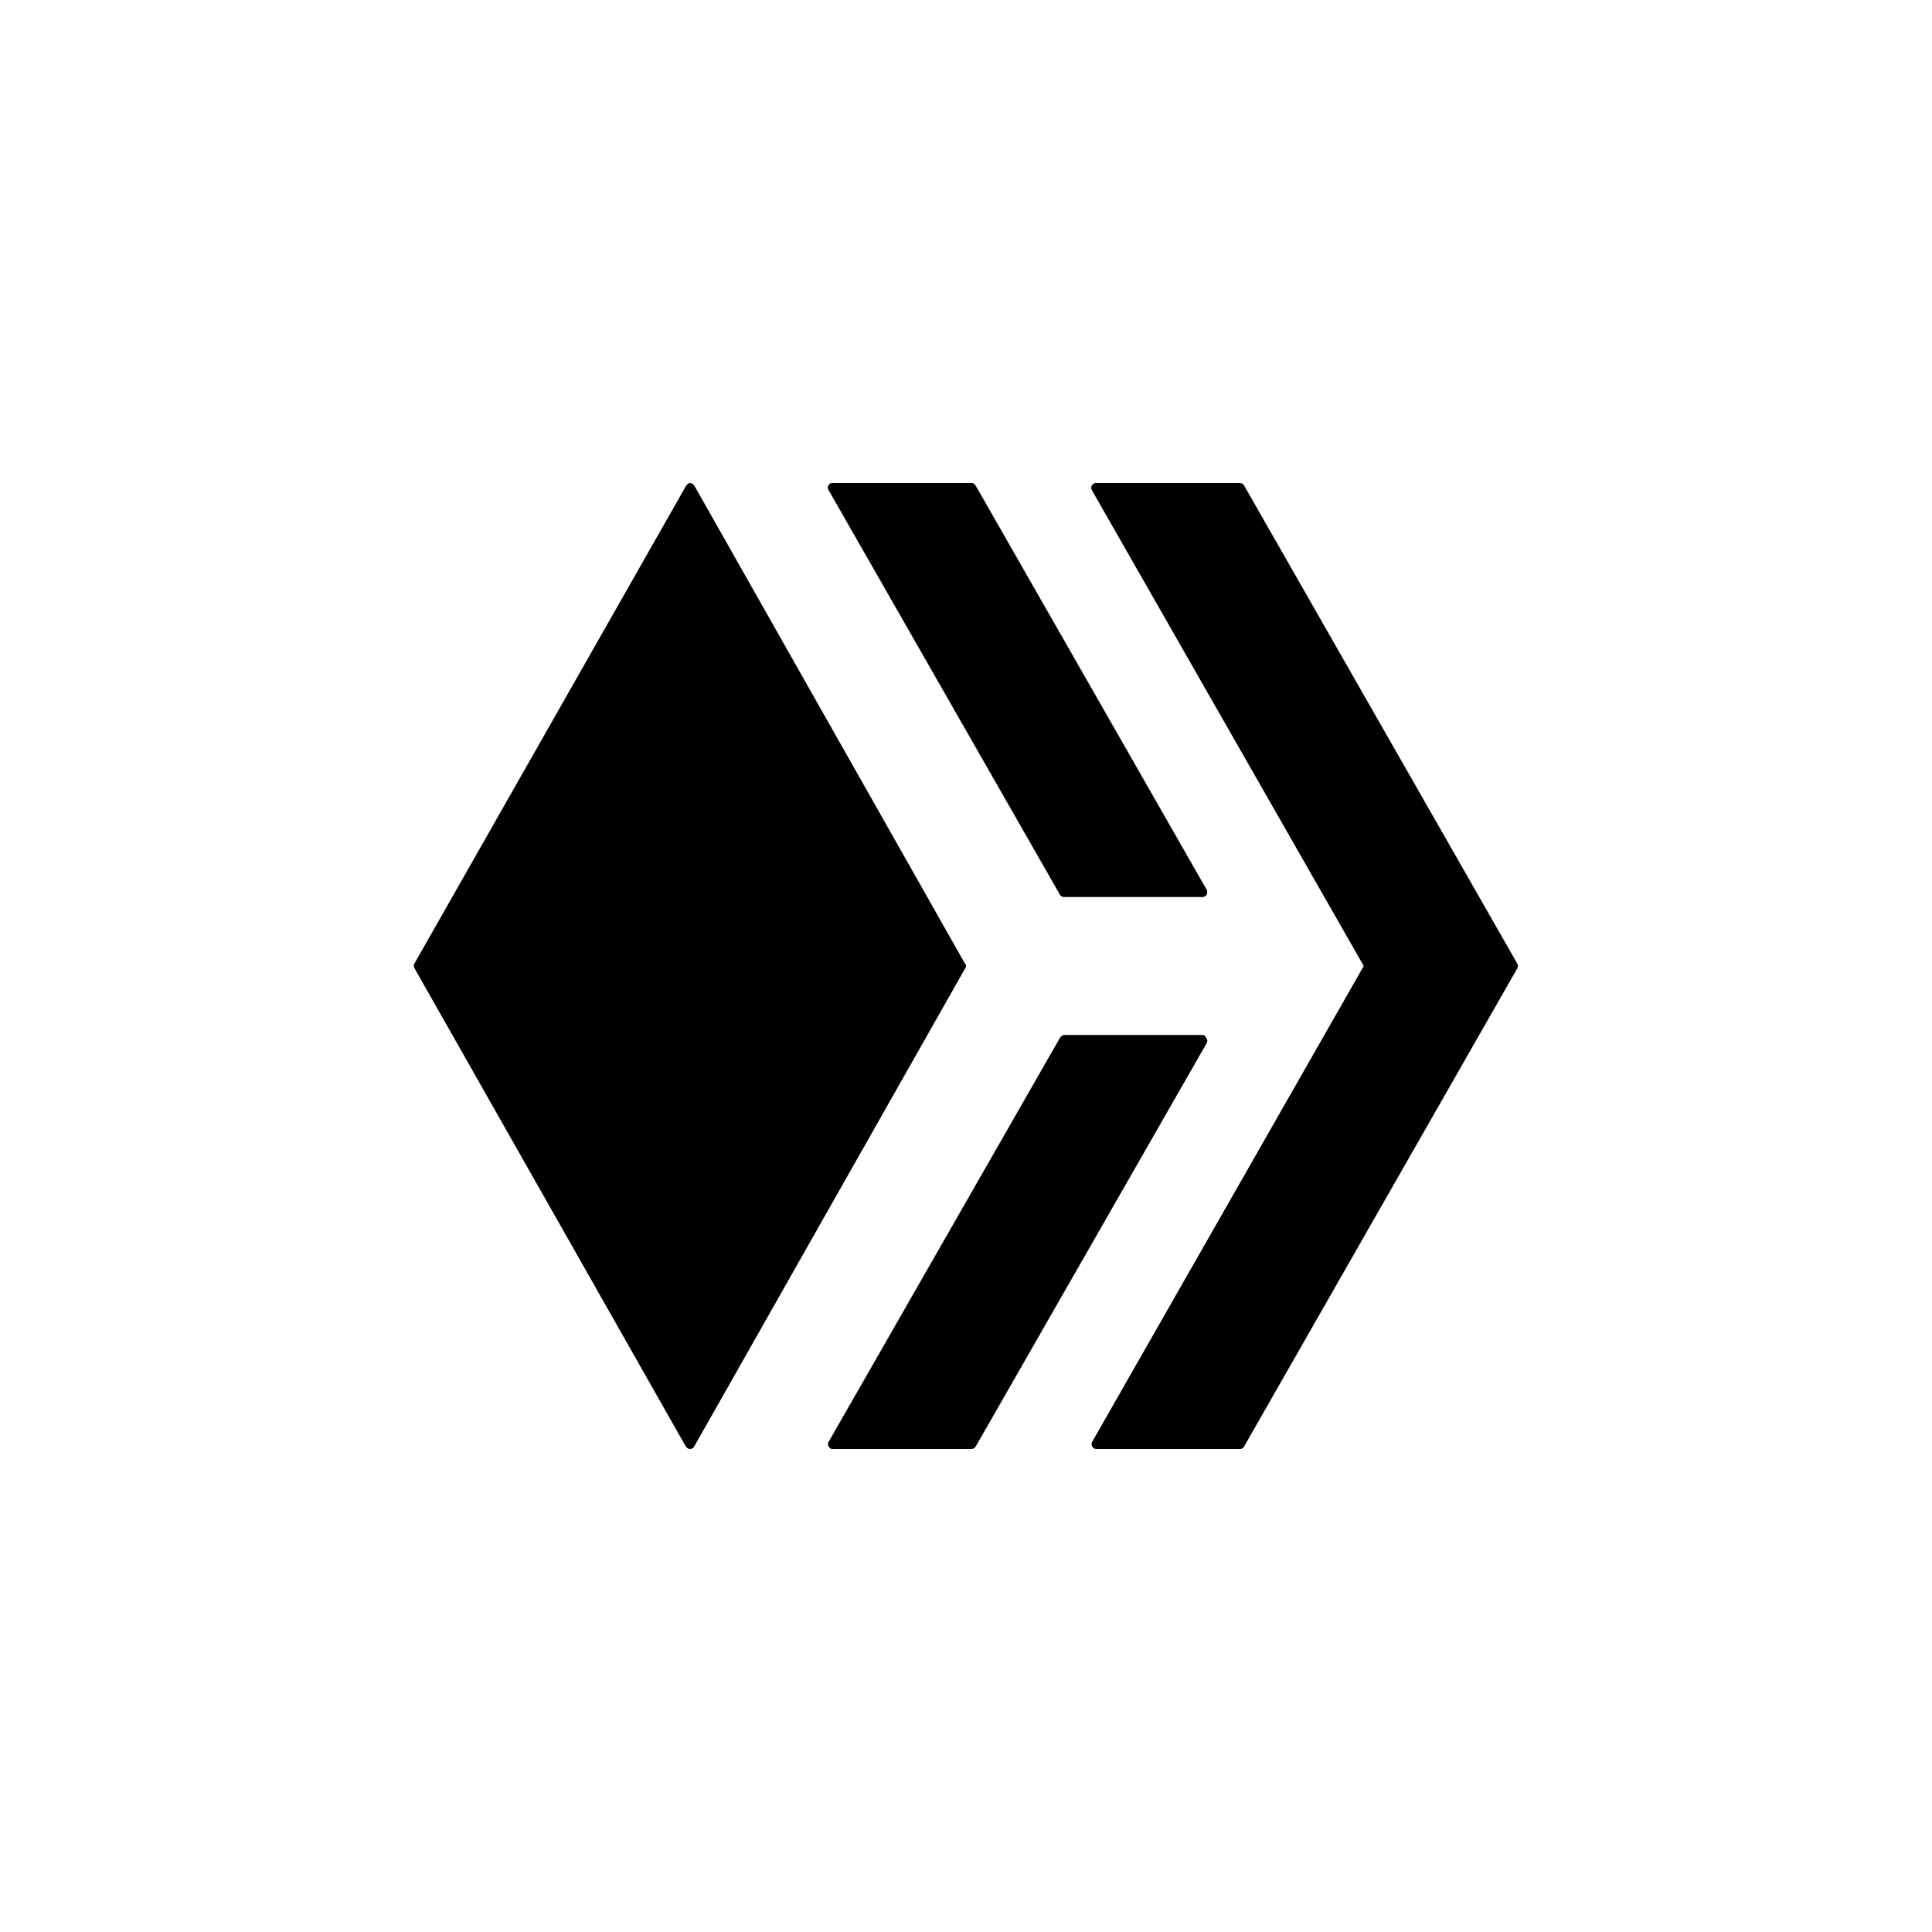
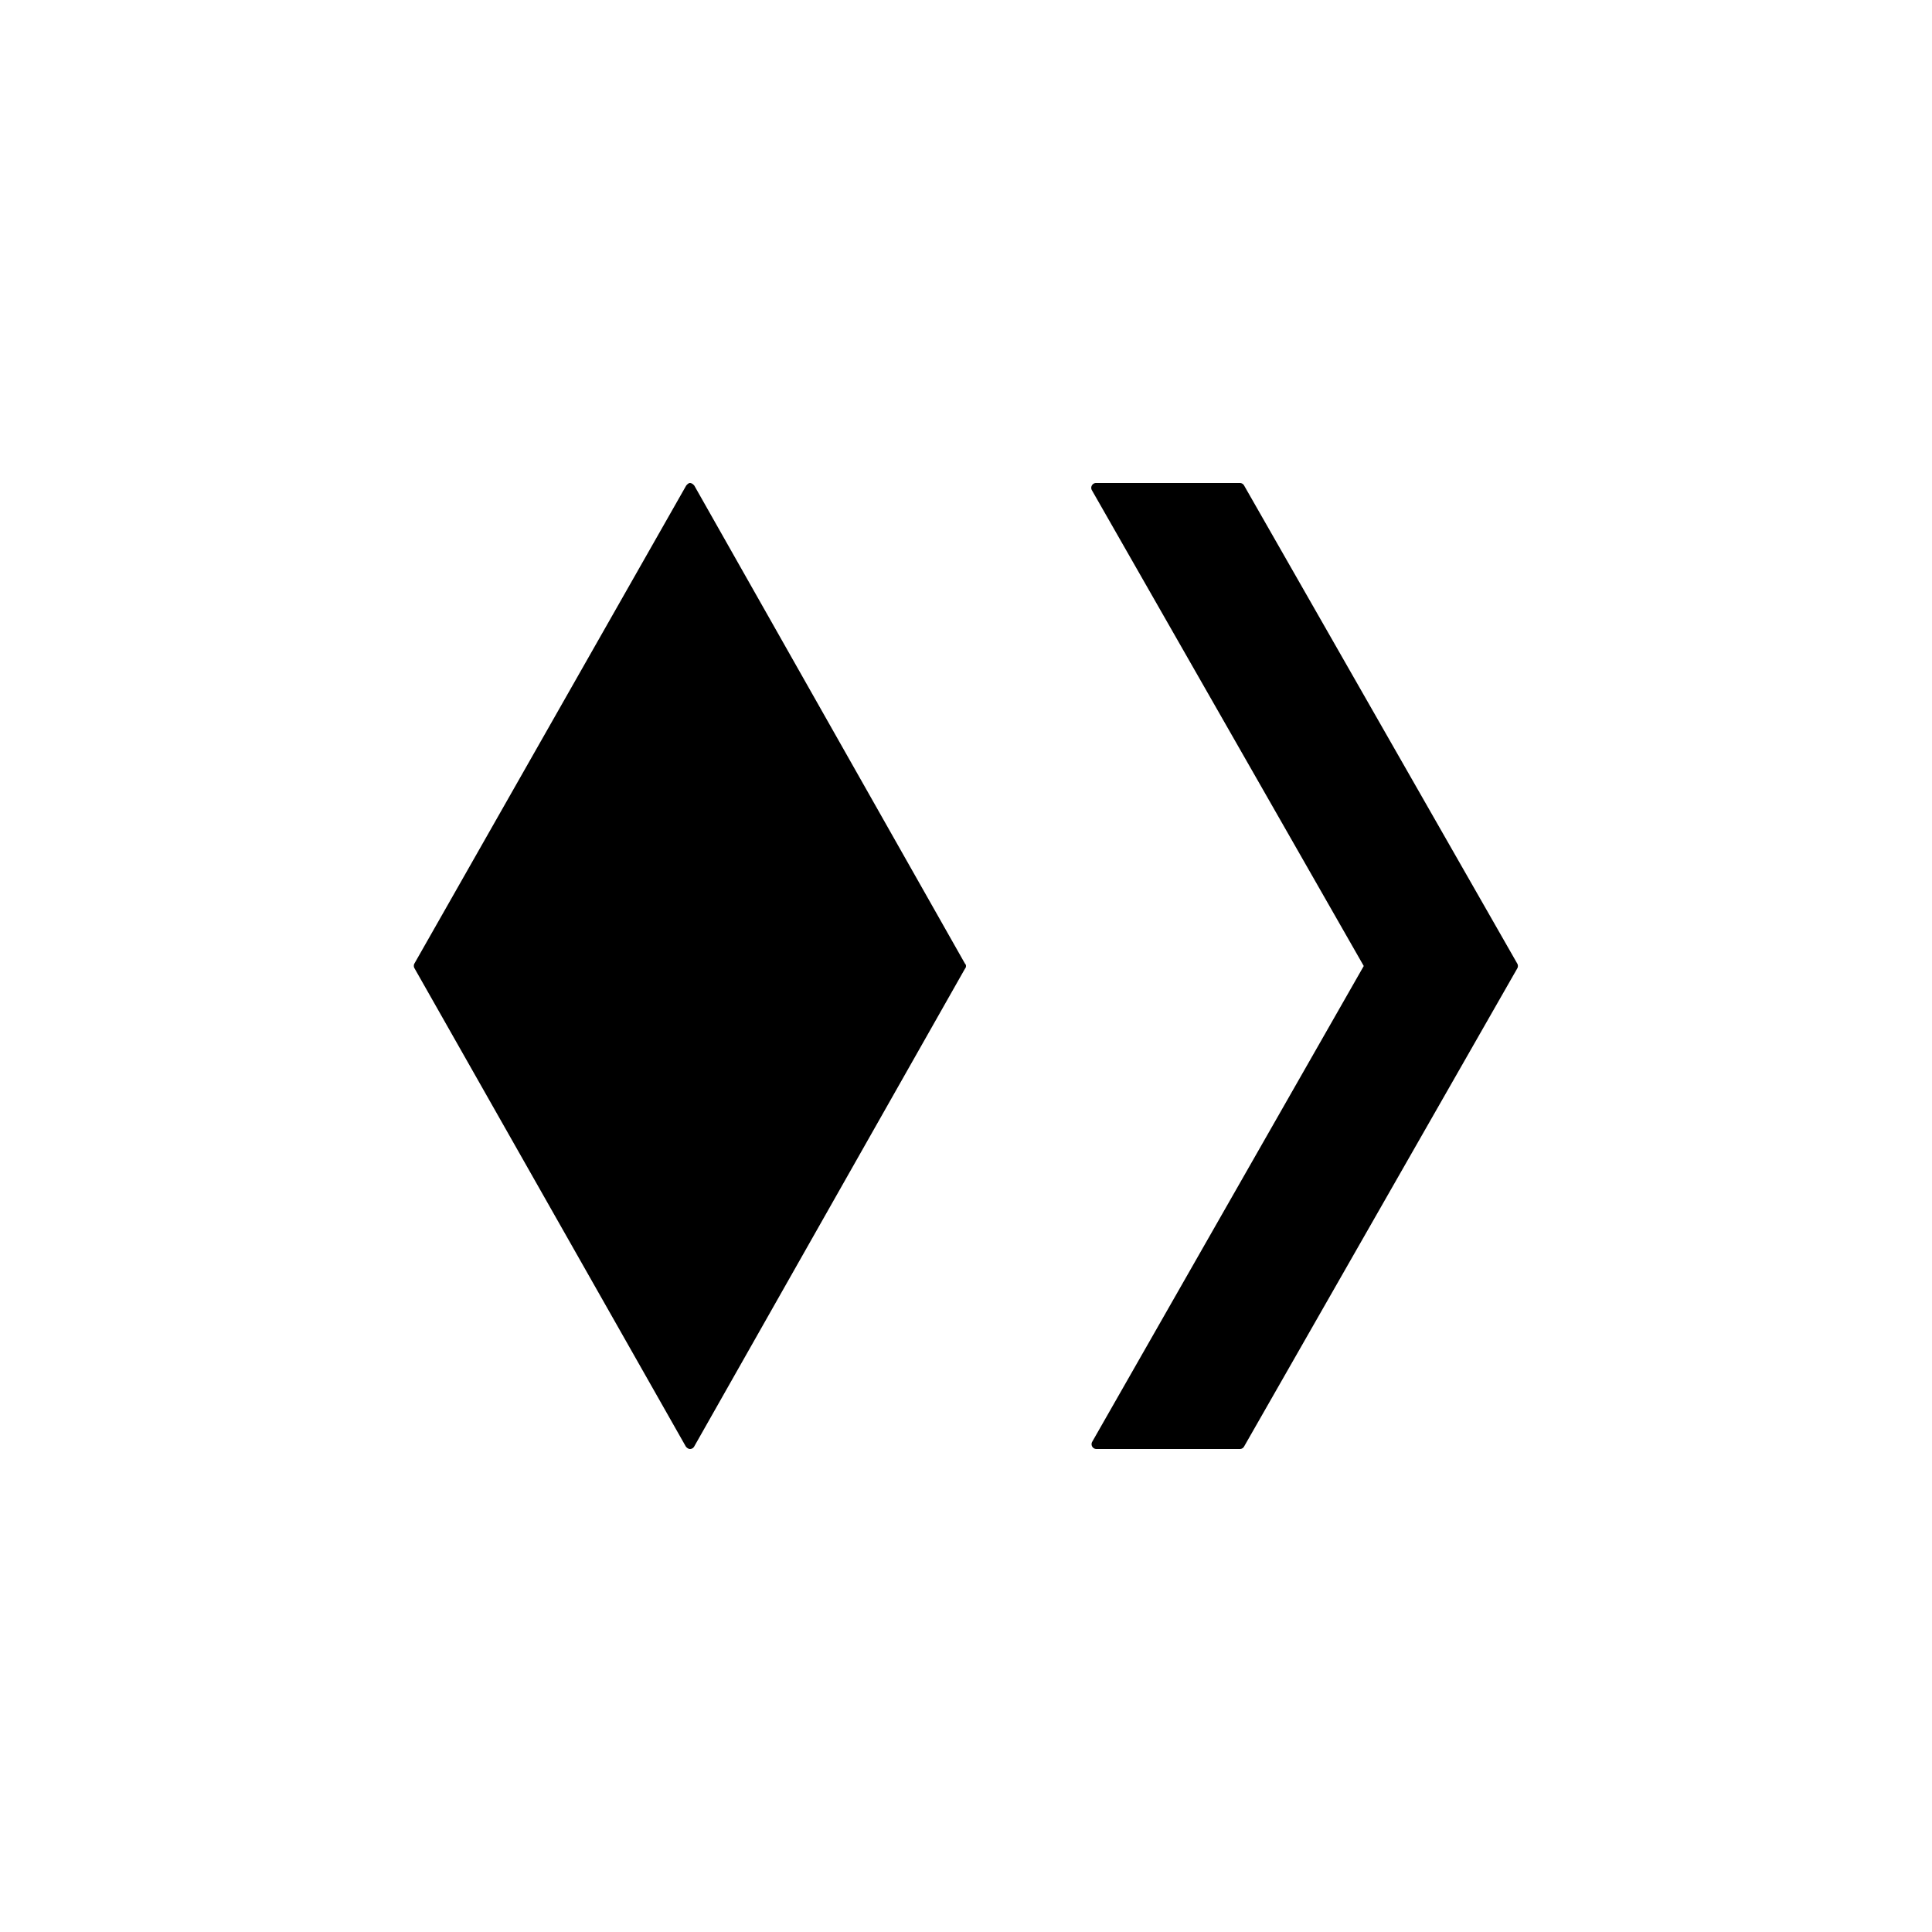
<svg xmlns="http://www.w3.org/2000/svg" width="800" height="800" viewBox="0 0 24 24">
-   <path fill="currentColor" d="M14.944 12.857c.017 0 .039.026.043.043c.013.013.013.039.004.056L12.12 17.97a.1.1 0 0 1-.022.022a.1.1 0 0 1-.03.008h-1.727c-.008 0-.017 0-.025-.008a.1.1 0 0 1-.022-.022a.06.06 0 0 1 0-.06l2.871-5.014c.009-.017.035-.039.052-.039zm-1.731-1.714a.06.06 0 0 1-.047-.03L10.294 6.09a.06.06 0 0 1-.008-.047a.06.06 0 0 1 .03-.039L10.34 6h1.727c.013 0 .022 0 .03.009l.022.021l2.871 5.023a.07.07 0 0 1 0 .06a.06.06 0 0 1-.051.03z" />
  <path fill="currentColor" d="M13.564 6.09a.06.06 0 0 1 0-.06a.06.06 0 0 1 .056-.03h1.783a.06.06 0 0 1 .051.03l3.394 5.94a.06.06 0 0 1 0 .06l-3.394 5.94a.06.06 0 0 1-.051.03H13.62a.06.06 0 0 1-.052-.03a.06.06 0 0 1 0-.06L16.941 12zm-1.577 5.88A.04.04 0 0 1 12 12a.05.05 0 0 1-.013.034L8.623 17.97a.06.06 0 0 1-.052.03c-.017 0-.038-.013-.051-.03l-3.37-5.94a.06.06 0 0 1 0-.064l3.373-5.932c.009-.012.03-.034.047-.034c.022 0 .043.017.056.034z" />
</svg>